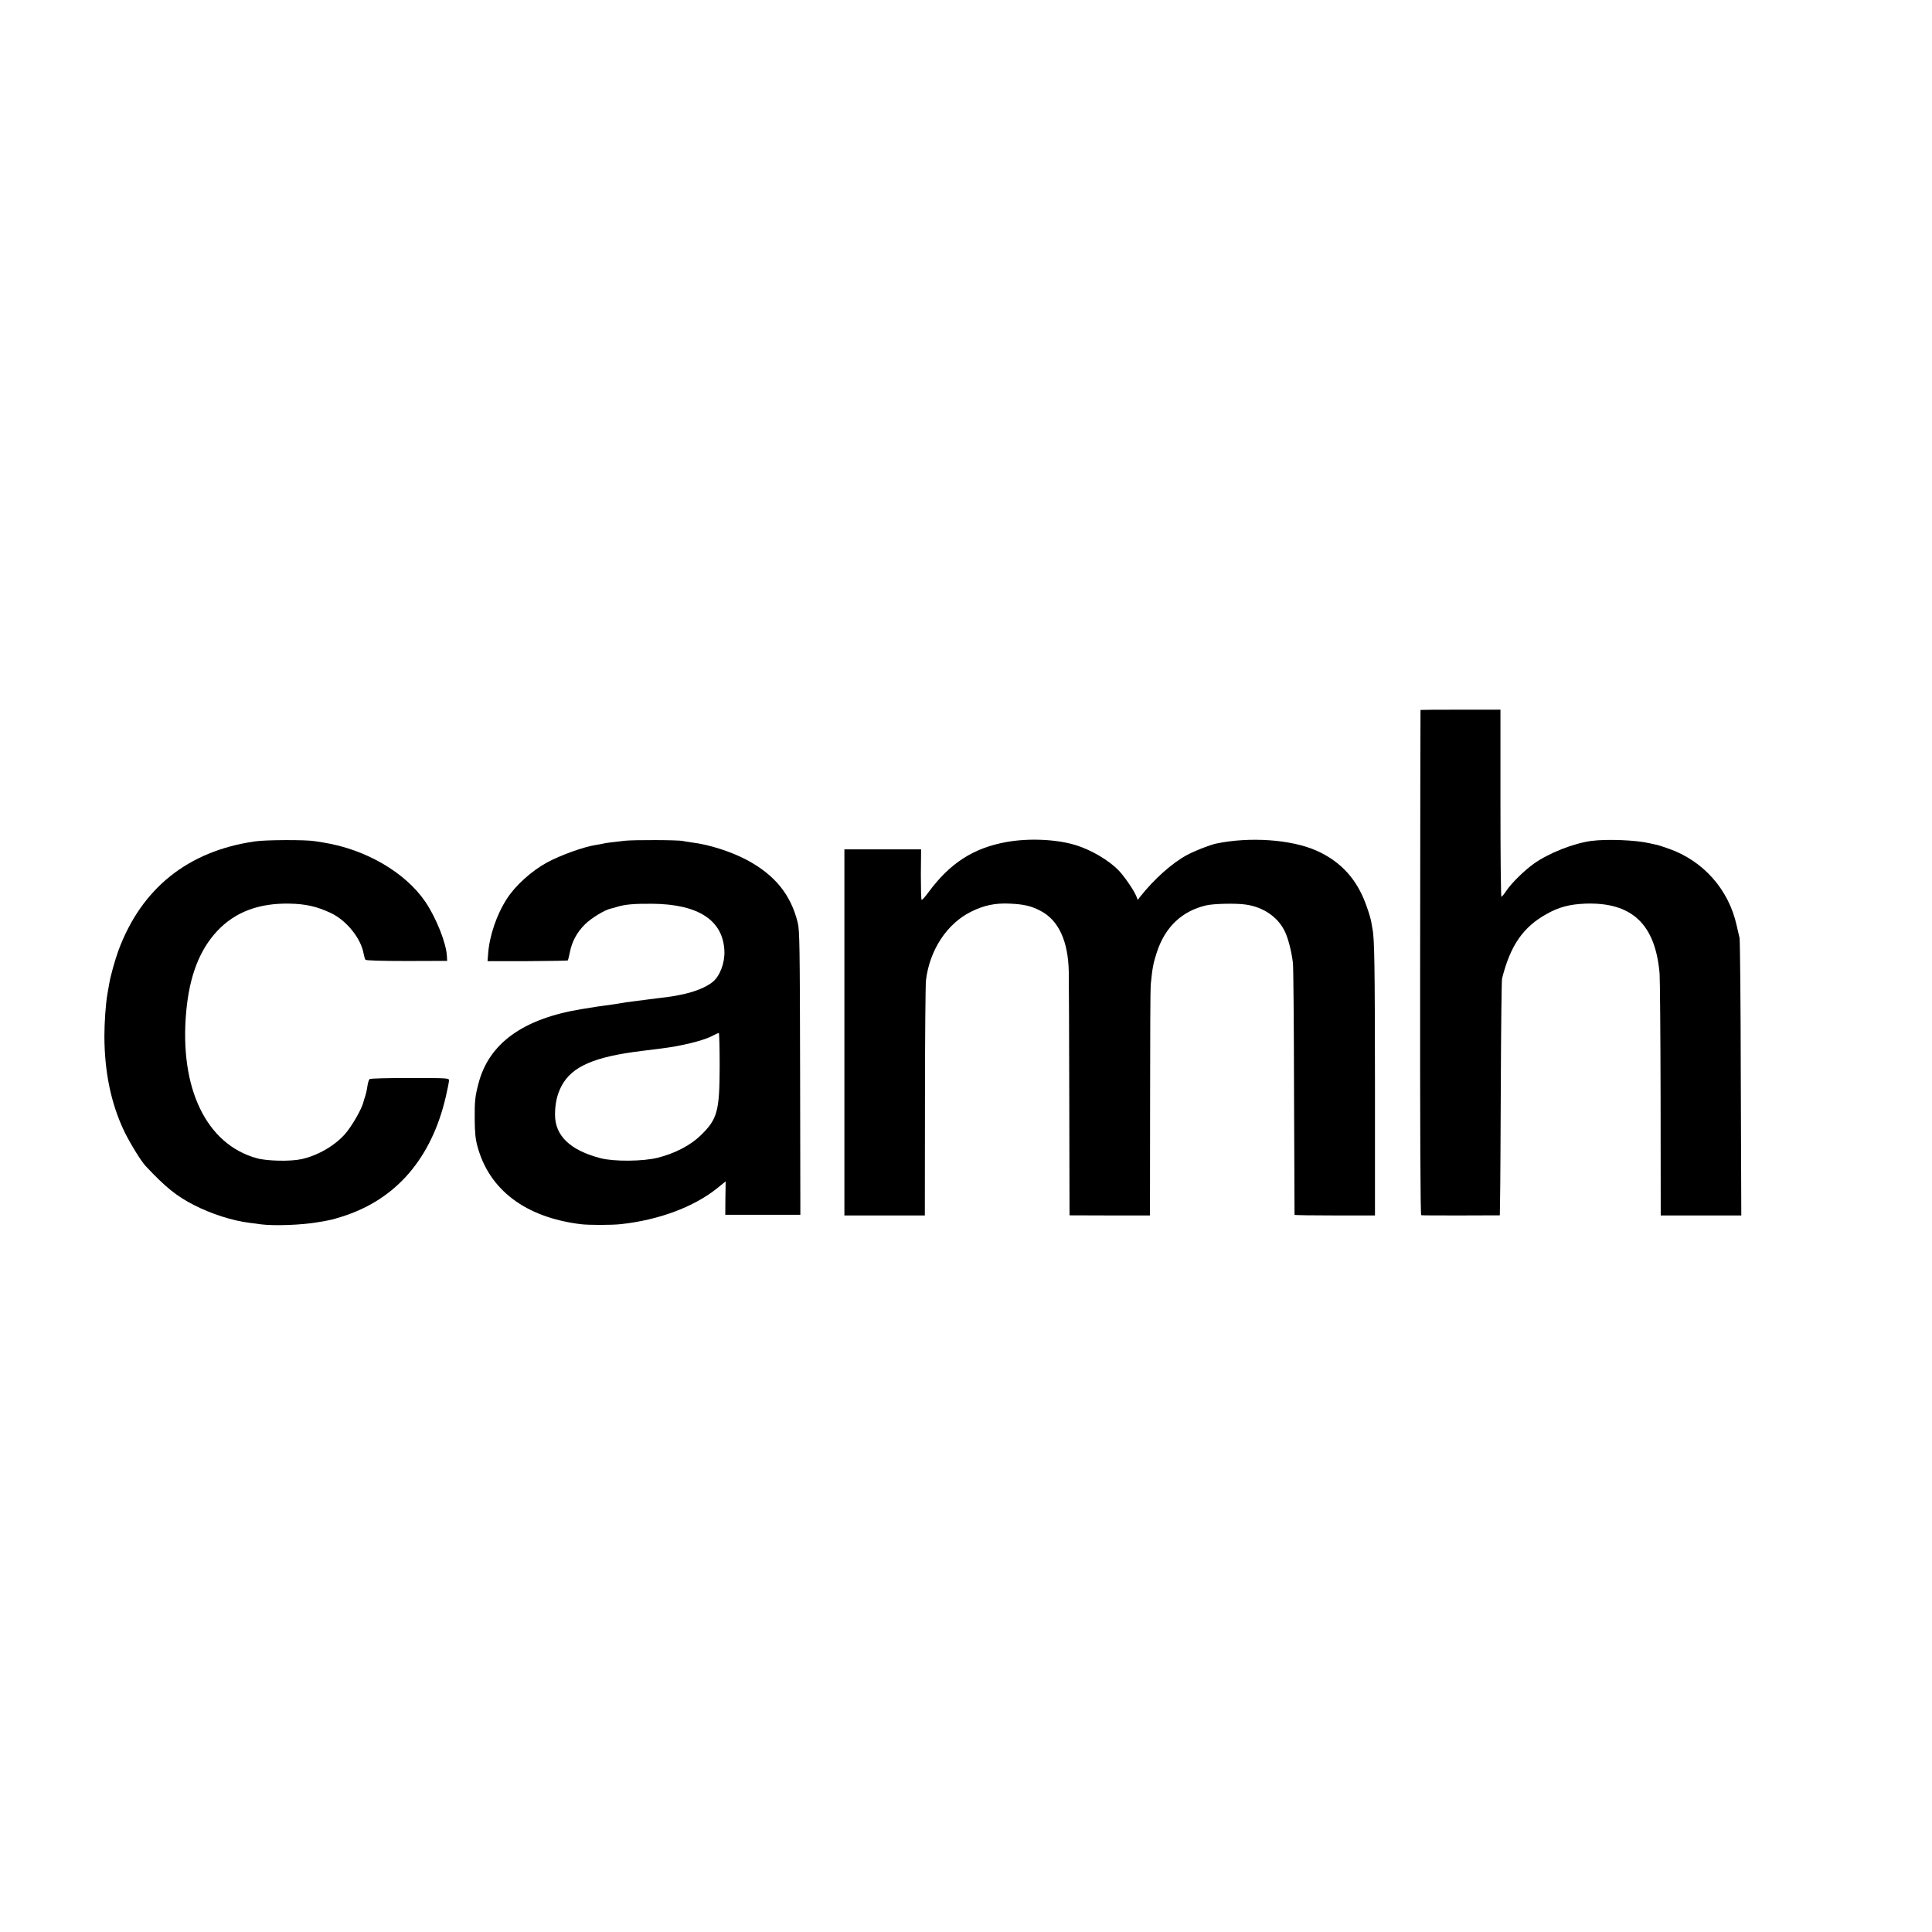
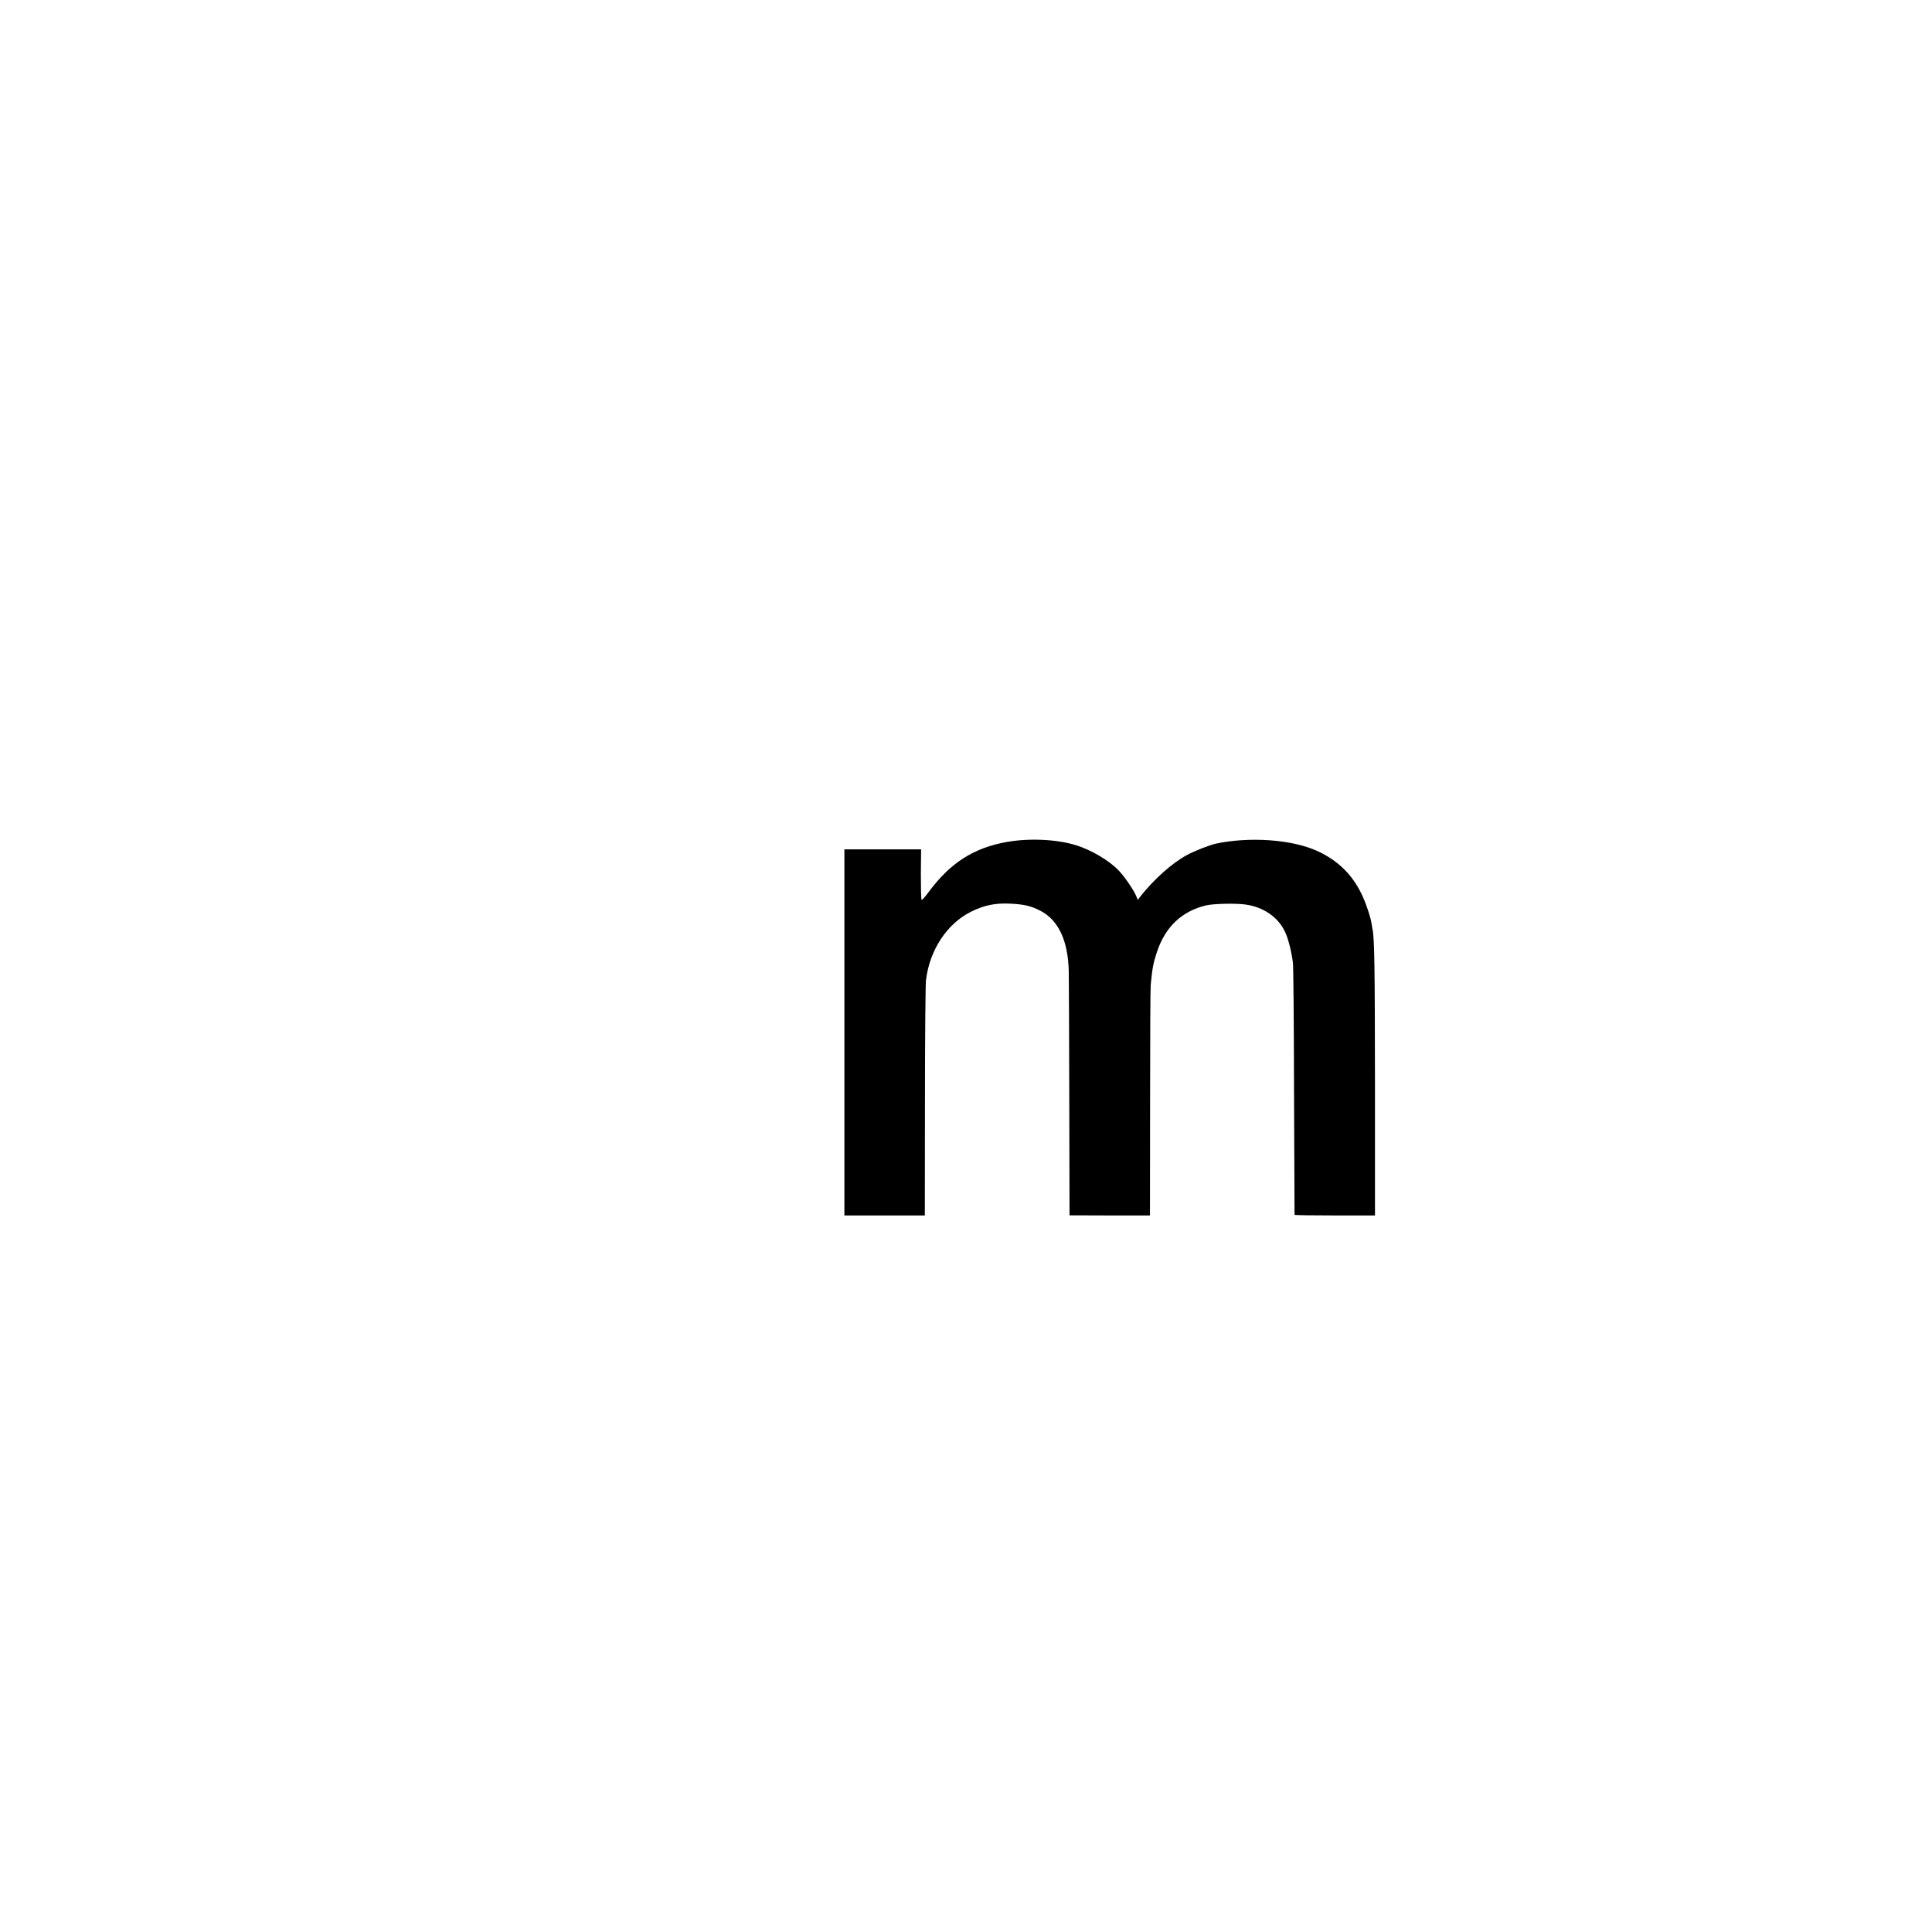
<svg xmlns="http://www.w3.org/2000/svg" version="1.0" width="1549pt" height="1549pt" viewBox="0 0 1549 1549" preserveAspectRatio="xMidYMid meet">
  <g transform="translate(0,1549) scale(0.1,-0.1)" fill="#000000" stroke="none">
-     <path d="M11389 9798 c-1 -2 -2 -913 -3 -2025 -1 -1377 2 -2024 9 -2026 5 -2 150 -2 320 -2 l310 1 2 135 c2 74 4 494 6 934 2 440 6 814 10 830 67 266 169 413 359 518 98 55 184 77 308 82 374 13 562 -164 596 -561 3 -38 7 -491 8 -1004 l1 -935 323 0 323 0 -4 1100 c-1 605 -6 1111 -10 1125 -3 14 -14 58 -23 99 -63 289 -268 520 -546 617 -40 14 -80 27 -88 29 -8 2 -37 8 -64 14 -111 26 -341 35 -466 19 -144 -19 -346 -99 -464 -184 -78 -56 -177 -154 -219 -216 -17 -26 -35 -48 -39 -48 -5 0 -8 338 -8 750 l0 750 -320 0 c-176 0 -321 -1 -321 -2z" />
-     <path d="M2044 8744 c-537 -77 -910 -376 -1095 -876 -27 -75 -62 -199 -73 -263 -3 -16 -9 -55 -15 -86 -14 -80 -24 -228 -24 -339 1 -285 53 -536 157 -756 44 -92 136 -243 173 -282 159 -170 248 -242 389 -314 139 -71 307 -125 444 -142 25 -3 65 -8 90 -12 106 -14 330 -6 460 17 101 17 110 19 193 45 432 136 717 466 832 964 14 60 25 117 25 128 0 18 -12 19 -312 19 -178 0 -318 -3 -325 -9 -6 -5 -14 -32 -18 -61 -4 -29 -12 -63 -17 -77 -5 -14 -11 -32 -13 -41 -12 -57 -94 -200 -152 -265 -84 -93 -220 -171 -348 -198 -88 -19 -277 -15 -357 8 -405 112 -621 563 -565 1176 26 284 106 493 248 645 143 153 334 225 581 220 128 -2 224 -24 334 -77 123 -59 238 -202 259 -323 4 -22 11 -45 15 -50 5 -6 127 -10 332 -10 l323 1 -2 39 c-5 103 -86 307 -173 435 -161 236 -479 421 -818 475 -23 4 -54 9 -70 11 -70 12 -393 11 -478 -2z" />
-     <path d="M5008 8749 c-102 -11 -161 -19 -178 -24 -8 -2 -31 -6 -50 -9 -100 -15 -290 -84 -396 -142 -122 -67 -250 -182 -318 -287 -82 -125 -141 -296 -152 -440 l-5 -63 320 0 c175 1 321 3 324 6 2 3 9 32 16 65 16 85 57 161 122 225 50 49 156 114 205 125 11 2 35 9 54 15 63 19 133 25 280 24 370 -3 568 -133 578 -379 4 -94 -35 -199 -93 -247 -51 -43 -150 -83 -260 -104 -11 -2 -31 -6 -45 -9 -14 -2 -44 -7 -67 -10 -24 -3 -61 -7 -83 -10 -22 -3 -57 -7 -77 -10 -21 -3 -56 -7 -78 -10 -82 -10 -107 -14 -133 -19 -15 -3 -47 -8 -72 -11 -95 -13 -119 -16 -239 -36 -468 -77 -742 -275 -825 -597 -27 -102 -31 -140 -30 -287 1 -107 6 -158 22 -216 94 -349 385 -569 827 -624 64 -8 245 -8 321 0 306 33 588 138 775 289 l67 54 -2 -134 -1 -134 301 0 301 0 -2 1138 c-2 1018 -4 1144 -19 1204 -55 225 -184 384 -410 504 -125 66 -298 122 -436 139 -30 4 -64 10 -75 12 -34 9 -396 10 -467 2z m762 -1808 c-1 -361 -18 -423 -151 -553 -82 -80 -206 -145 -344 -180 -119 -30 -352 -32 -460 -4 -243 63 -365 180 -365 348 0 90 16 162 52 231 83 156 260 234 643 281 72 9 144 18 160 20 90 12 130 19 230 42 61 14 135 38 165 53 30 16 59 29 63 30 4 0 7 -120 7 -268z" />
    <path d="M8075 8740 c-268 -47 -458 -169 -631 -404 -26 -36 -51 -63 -55 -61 -4 3 -6 95 -6 205 l2 200 -307 0 -308 0 0 -1467 0 -1468 322 0 323 0 1 910 c0 501 4 939 8 975 29 243 168 454 361 550 103 52 196 71 313 65 112 -5 171 -19 245 -58 144 -75 221 -241 226 -488 1 -62 3 -526 4 -1033 l2 -920 323 -1 322 0 1 905 c0 498 2 923 5 945 13 134 21 175 50 263 67 201 200 327 394 373 60 14 236 18 315 7 147 -20 267 -104 321 -226 25 -57 50 -156 60 -242 4 -25 8 -488 9 -1030 2 -542 4 -987 4 -990 1 -3 146 -5 323 -5 l322 0 0 1055 c-1 949 -4 1166 -20 1242 -2 13 -7 38 -10 57 -3 19 -18 72 -34 116 -74 219 -204 365 -405 455 -203 90 -537 113 -807 56 -52 -12 -168 -57 -231 -91 -119 -64 -264 -193 -376 -335 l-19 -25 -11 28 c-18 46 -94 158 -142 208 -78 81 -218 164 -344 203 -152 47 -372 57 -550 26z" />
  </g>
</svg>